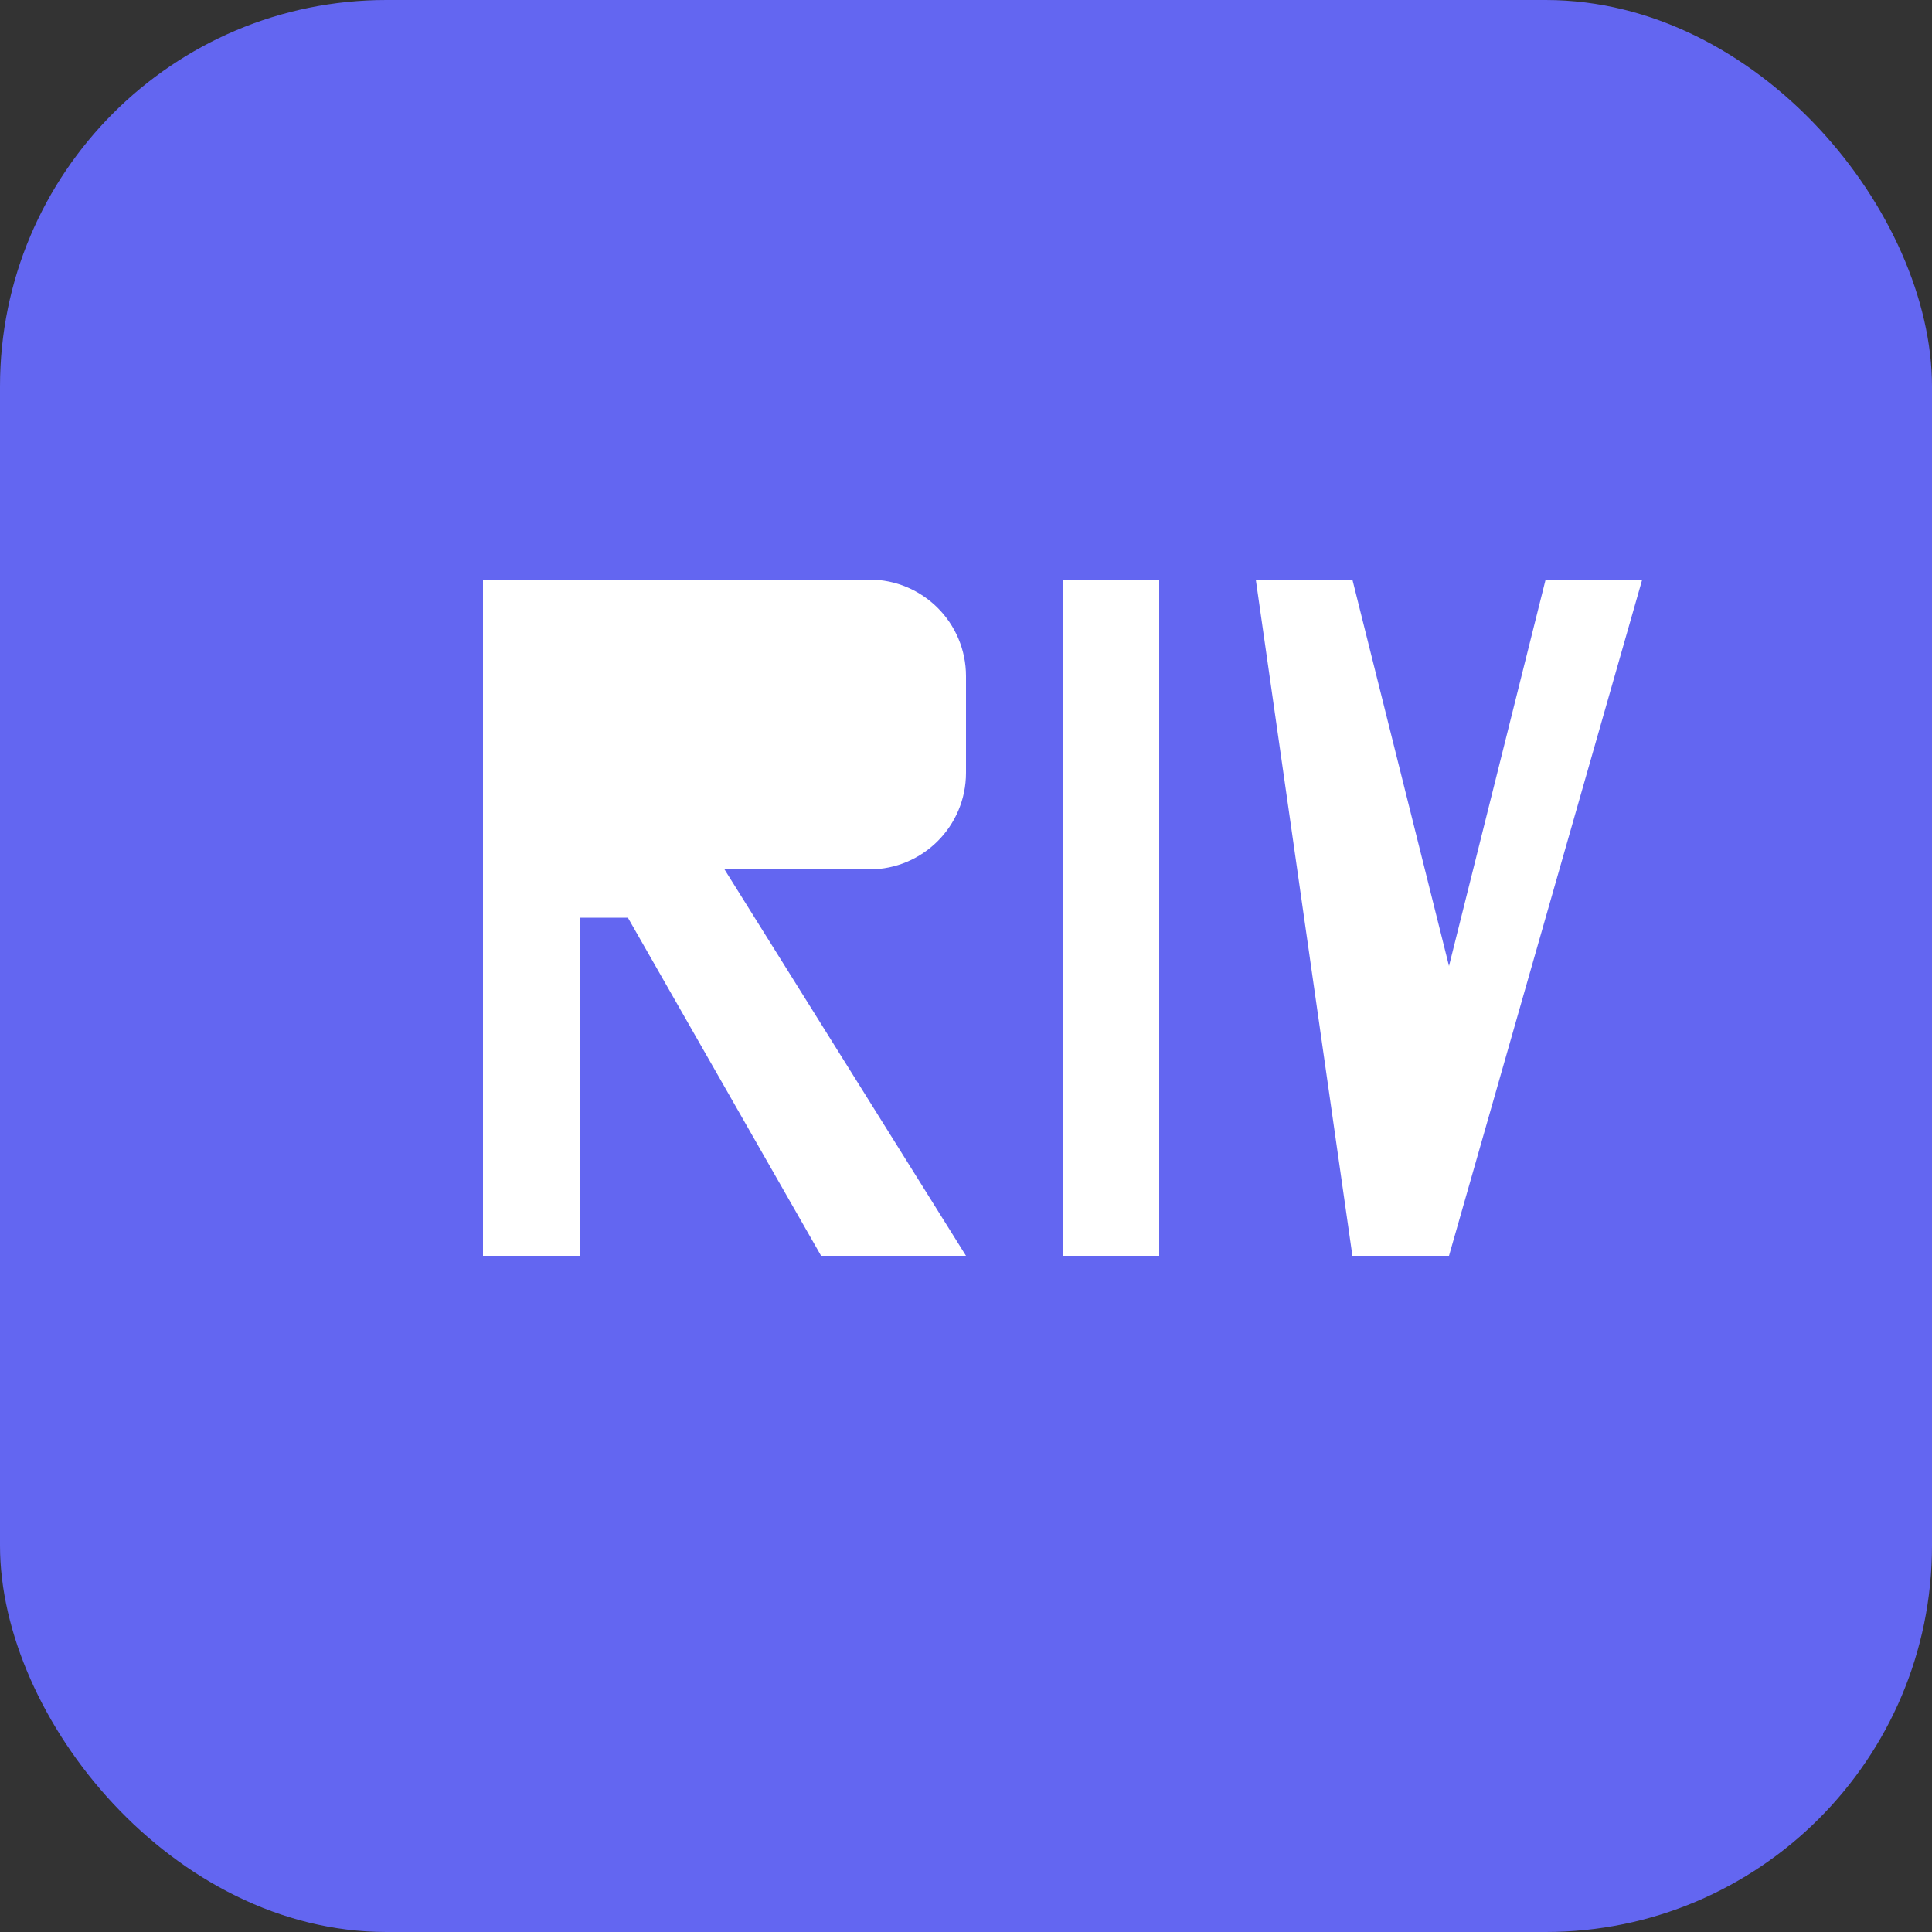
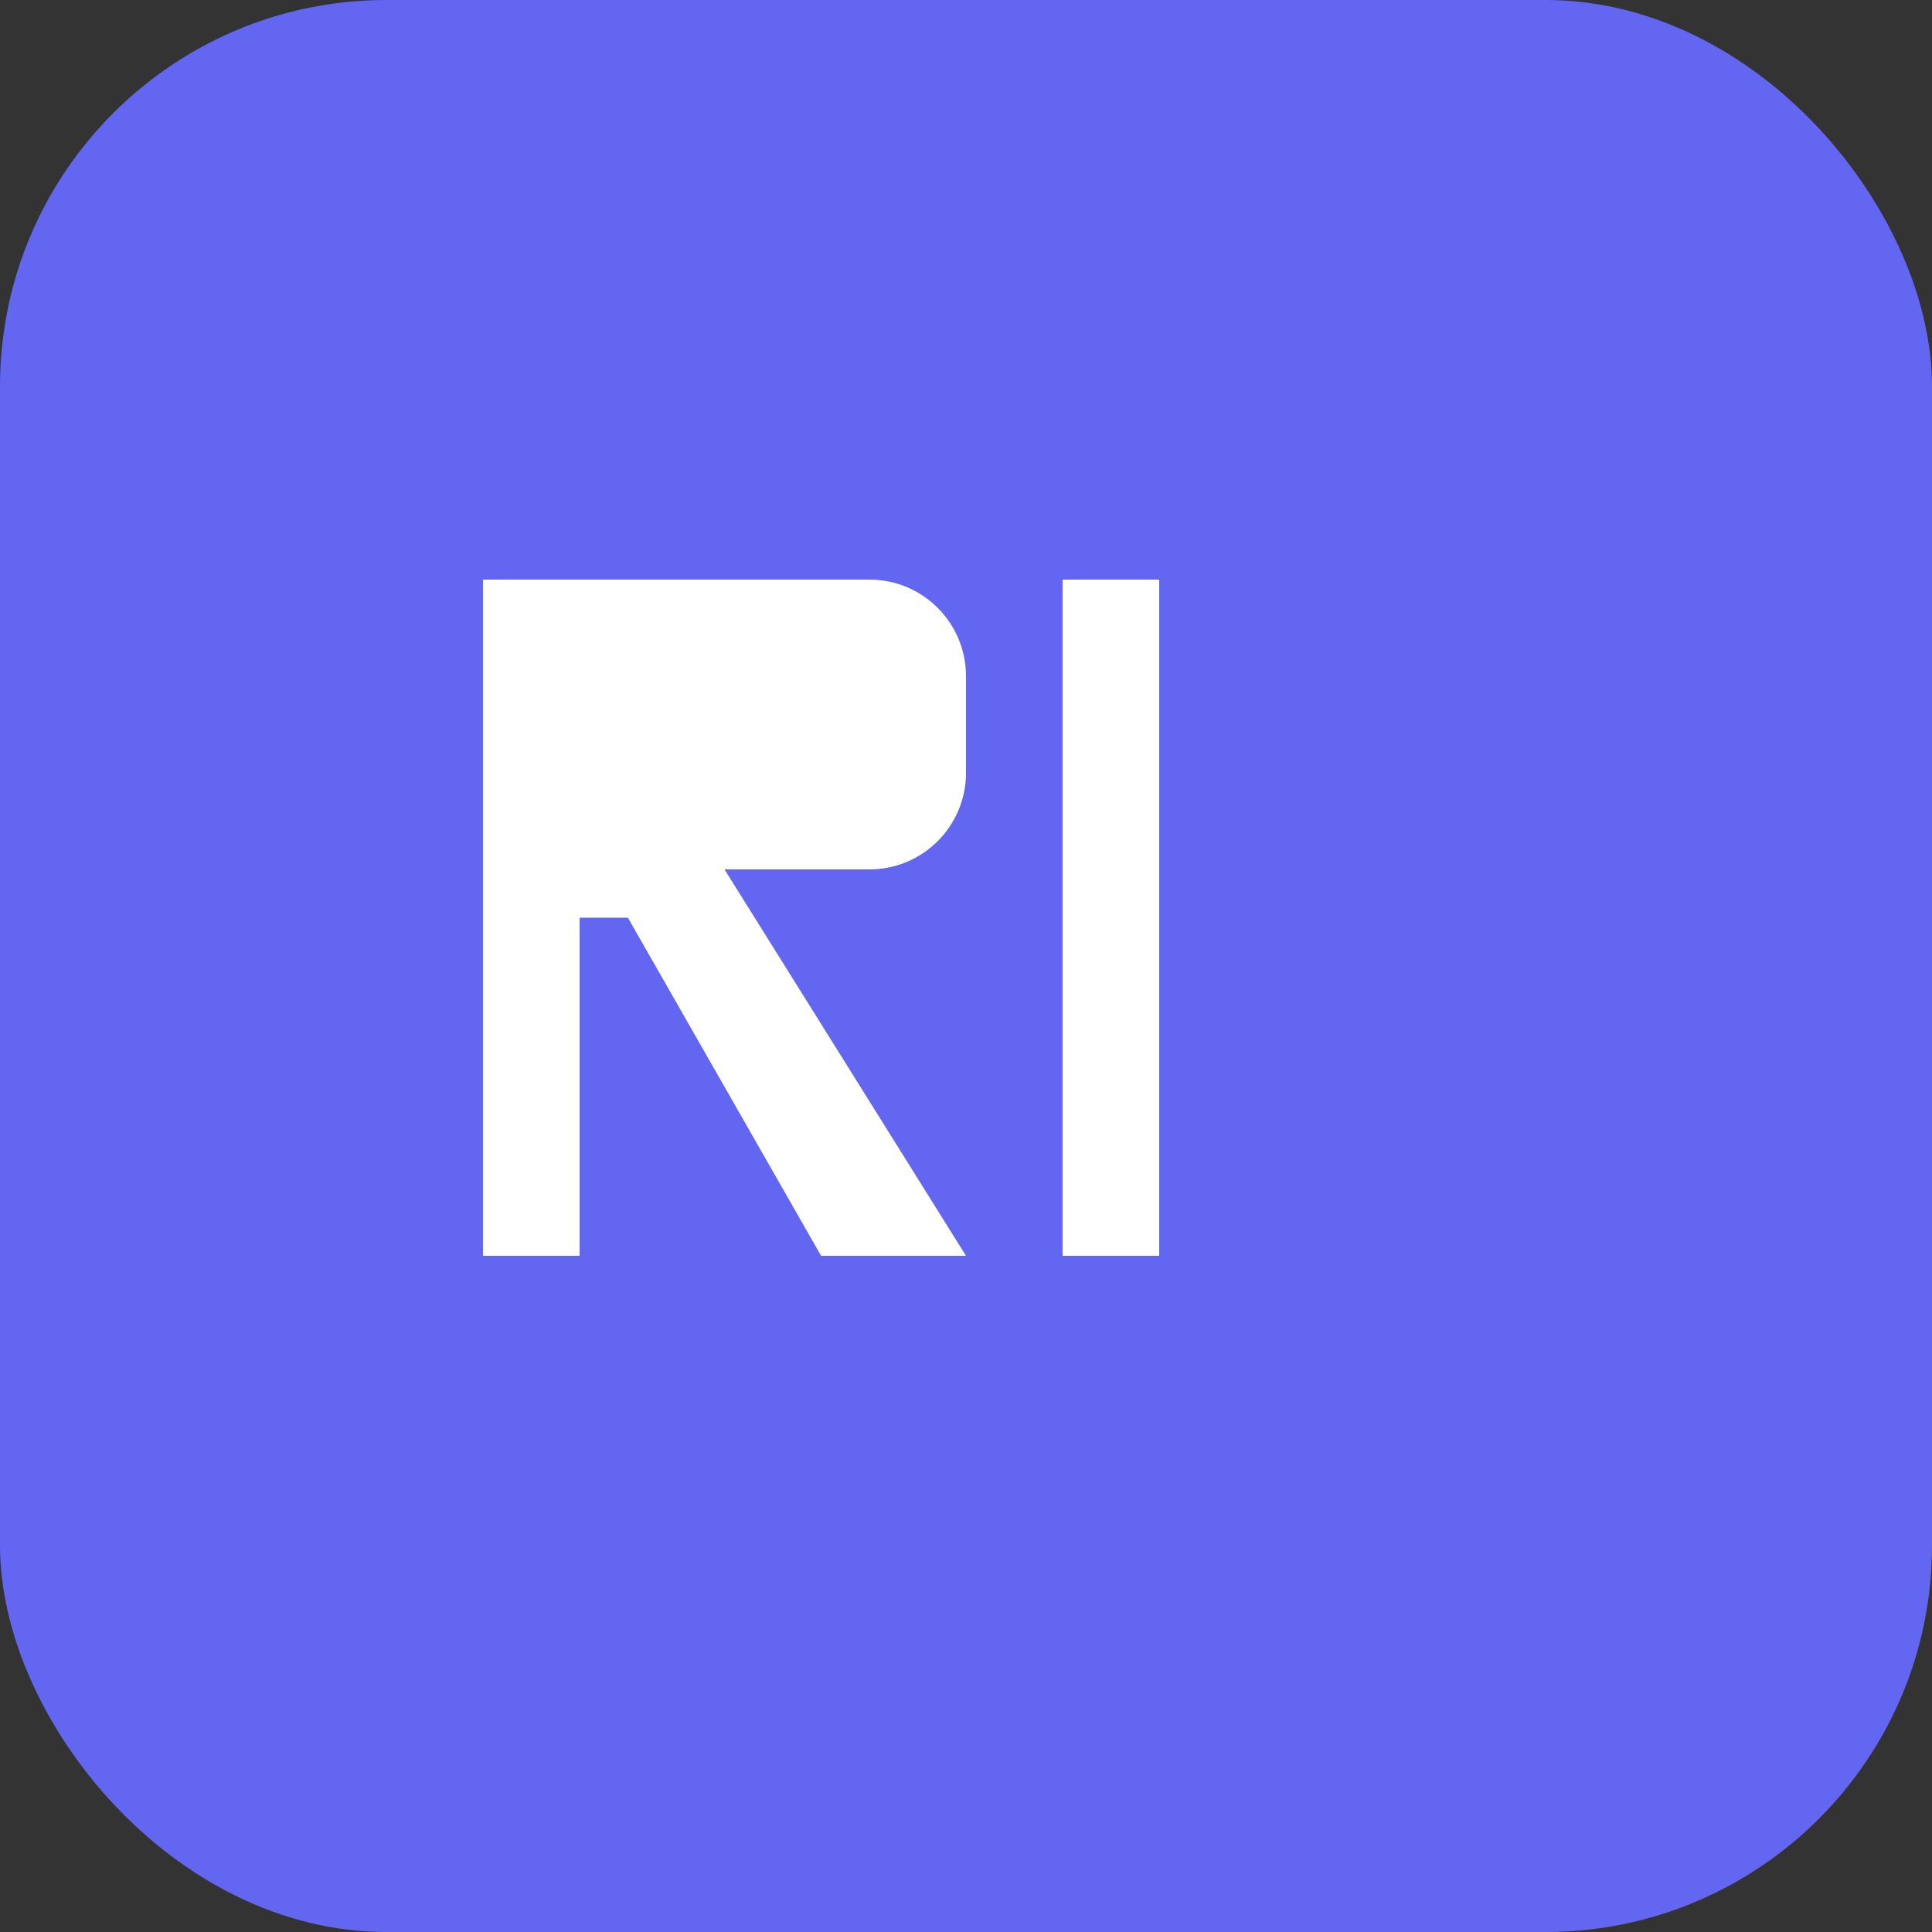
<svg xmlns="http://www.w3.org/2000/svg" width="40" height="40" viewBox="0 0 40 40" fill="none">
  <rect x="0" y="0" width="40" height="40" fill="#333333" stroke="none" />
  <rect width="40" height="40" rx="8" fill="#6366F1" />
  <path d="M12 12H18C19.105 12 20 12.895 20 14V16C20 17.105 19.105 18 18 18H15L20 26H17L13 19H12V26H10V12Z" fill="white" />
  <path d="M22 12H24V26H22V12Z" fill="white" />
-   <path d="M26 12H28L30 20L32 12H34L30 26H28L26 12Z" fill="white" />
</svg>